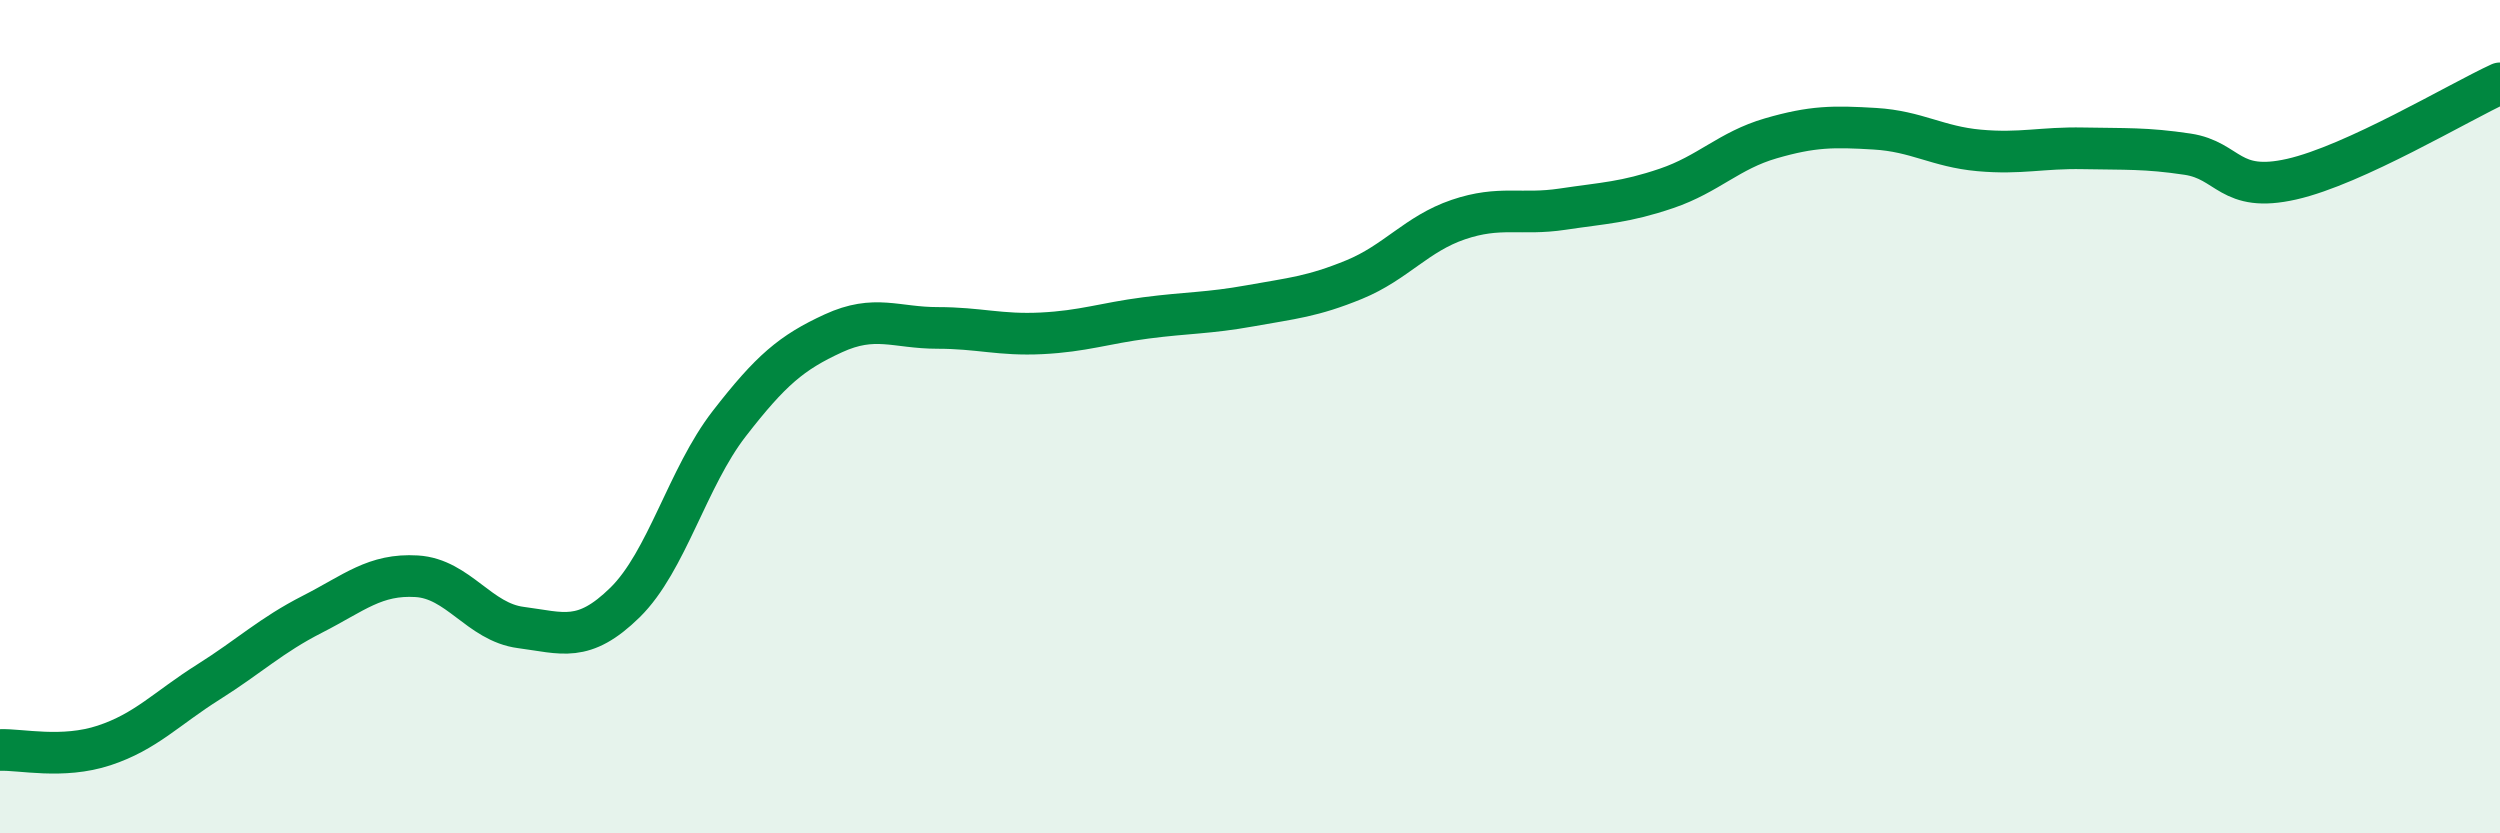
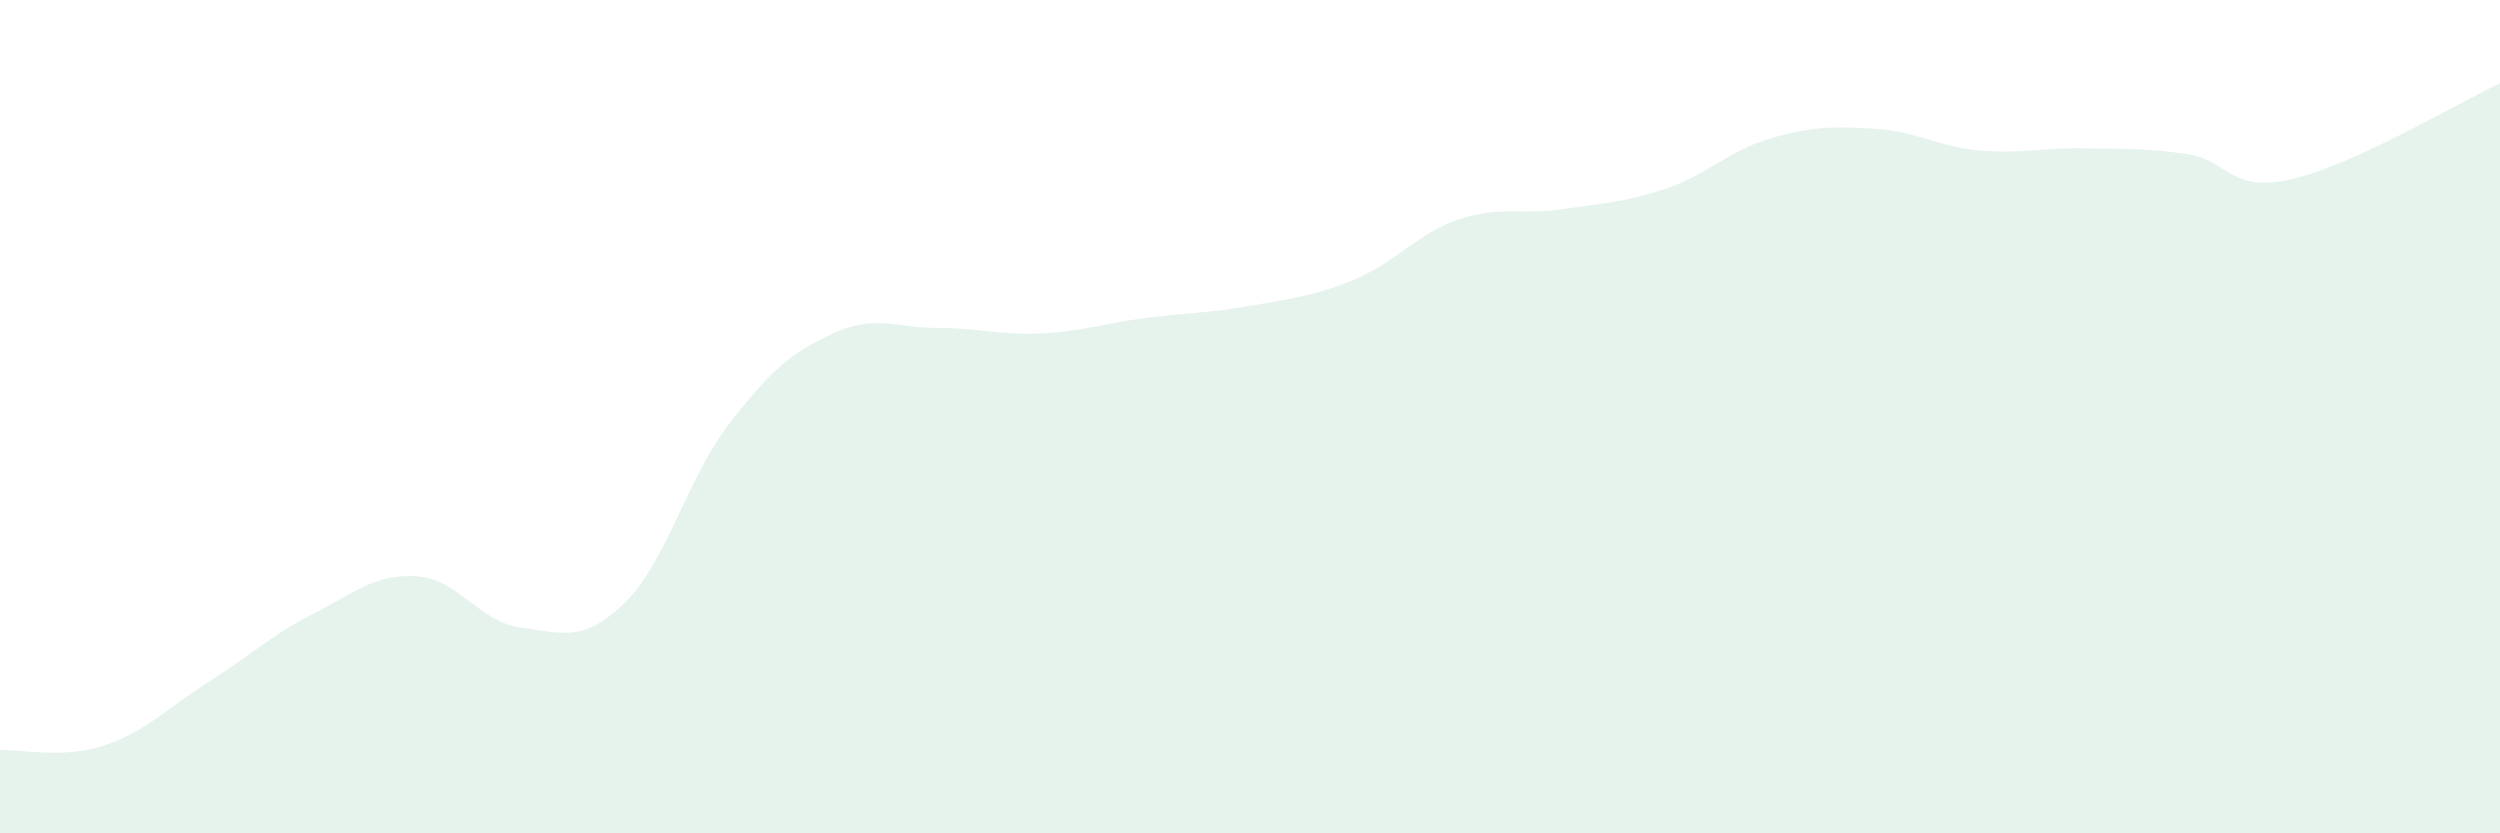
<svg xmlns="http://www.w3.org/2000/svg" width="60" height="20" viewBox="0 0 60 20">
  <path d="M 0,18 C 0.5,17.98 1.5,18.22 2.5,17.89 C 3.5,17.56 4,17 5,16.37 C 6,15.74 6.5,15.25 7.5,14.74 C 8.5,14.23 9,13.77 10,13.83 C 11,13.89 11.5,14.93 12.5,15.06 C 13.5,15.19 14,15.44 15,14.46 C 16,13.48 16.5,11.46 17.5,10.17 C 18.5,8.88 19,8.46 20,8 C 21,7.54 21.5,7.87 22.5,7.87 C 23.5,7.87 24,8.05 25,8 C 26,7.95 26.5,7.76 27.5,7.63 C 28.5,7.5 29,7.52 30,7.34 C 31,7.16 31.5,7.12 32.5,6.71 C 33.5,6.3 34,5.61 35,5.27 C 36,4.93 36.5,5.17 37.5,5.02 C 38.5,4.87 39,4.86 40,4.52 C 41,4.18 41.5,3.61 42.5,3.32 C 43.5,3.03 44,3.03 45,3.09 C 46,3.15 46.5,3.52 47.5,3.61 C 48.5,3.7 49,3.54 50,3.56 C 51,3.58 51.5,3.55 52.5,3.7 C 53.5,3.85 53.5,4.64 55,4.3 C 56.5,3.96 59,2.46 60,2L60 20L0 20Z" fill="#008740" opacity="0.1" stroke-linecap="round" stroke-linejoin="round" />
-   <path d="M 0,18 C 0.5,17.98 1.5,18.22 2.5,17.89 C 3.5,17.56 4,17 5,16.37 C 6,15.74 6.5,15.25 7.5,14.74 C 8.5,14.23 9,13.77 10,13.83 C 11,13.89 11.5,14.93 12.5,15.06 C 13.5,15.19 14,15.44 15,14.46 C 16,13.48 16.5,11.46 17.5,10.17 C 18.5,8.88 19,8.46 20,8 C 21,7.54 21.5,7.87 22.5,7.87 C 23.5,7.87 24,8.05 25,8 C 26,7.95 26.5,7.76 27.5,7.63 C 28.5,7.5 29,7.52 30,7.34 C 31,7.16 31.5,7.12 32.5,6.71 C 33.5,6.3 34,5.61 35,5.27 C 36,4.93 36.5,5.17 37.5,5.02 C 38.5,4.87 39,4.86 40,4.52 C 41,4.18 41.5,3.61 42.5,3.32 C 43.5,3.03 44,3.03 45,3.09 C 46,3.15 46.5,3.52 47.5,3.61 C 48.5,3.7 49,3.54 50,3.56 C 51,3.58 51.5,3.55 52.5,3.7 C 53.5,3.85 53.5,4.64 55,4.3 C 56.5,3.96 59,2.46 60,2" stroke="#008740" stroke-width="1" fill="none" stroke-linecap="round" stroke-linejoin="round" />
</svg>